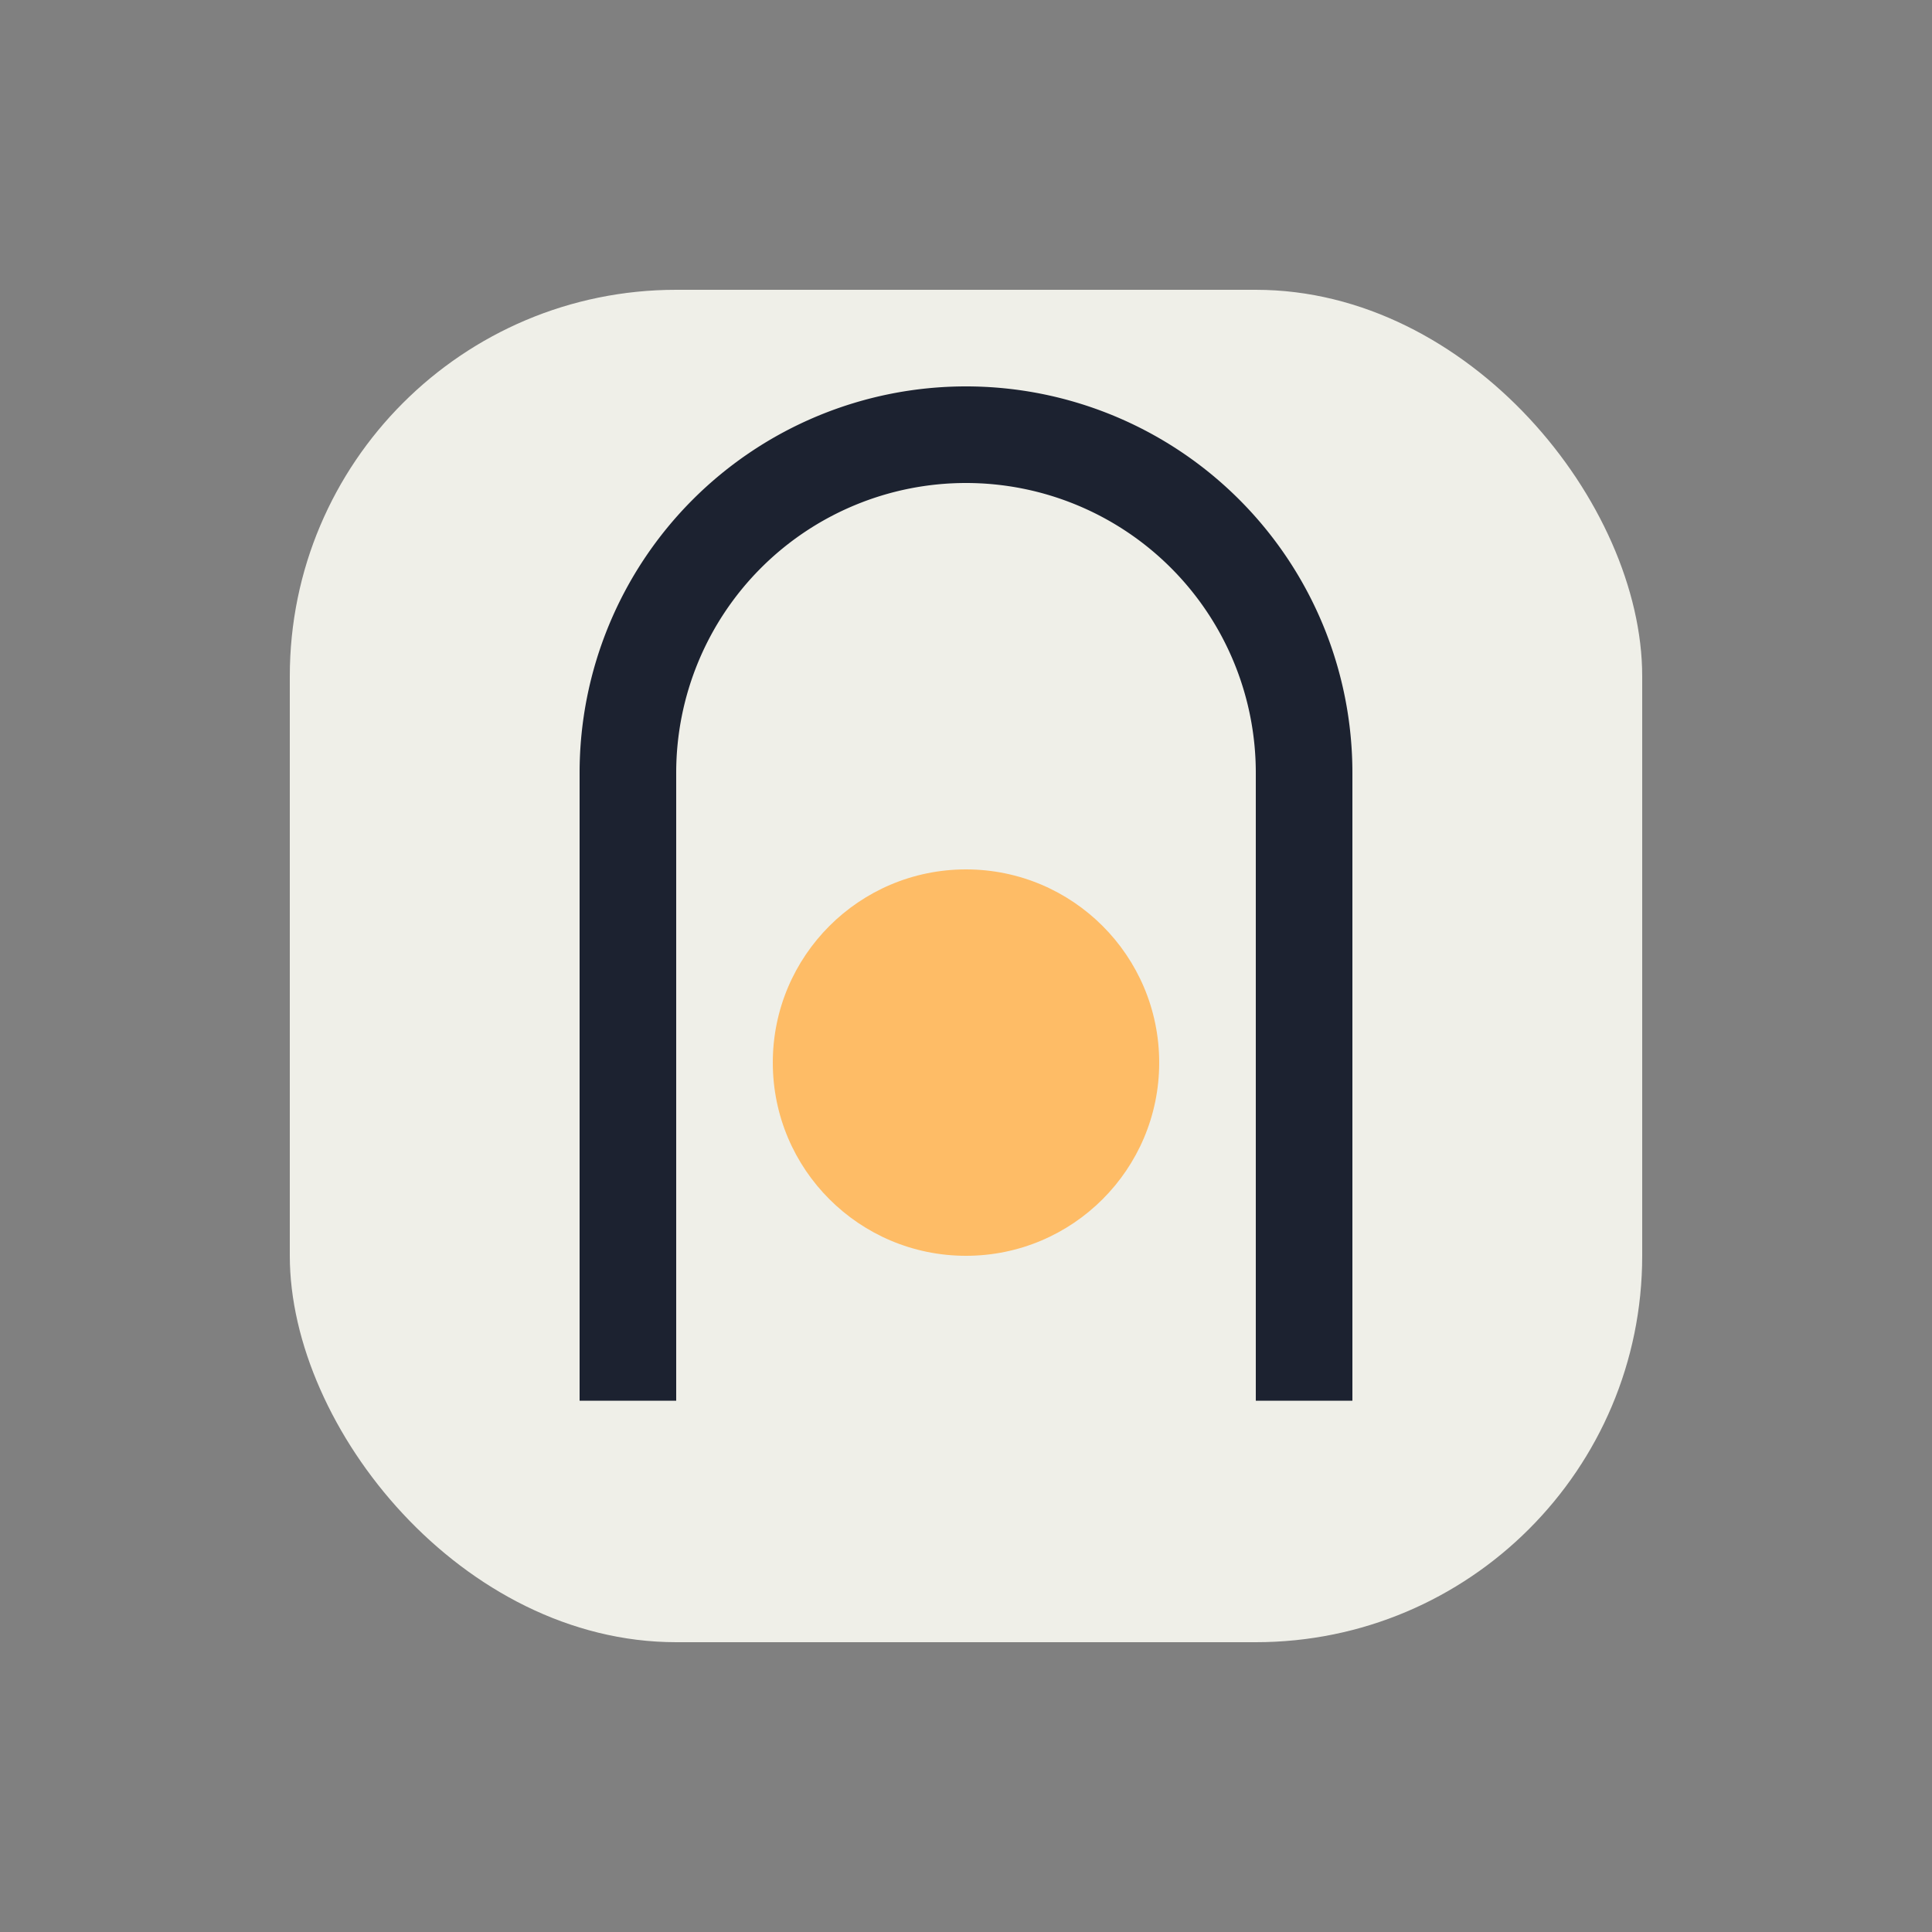
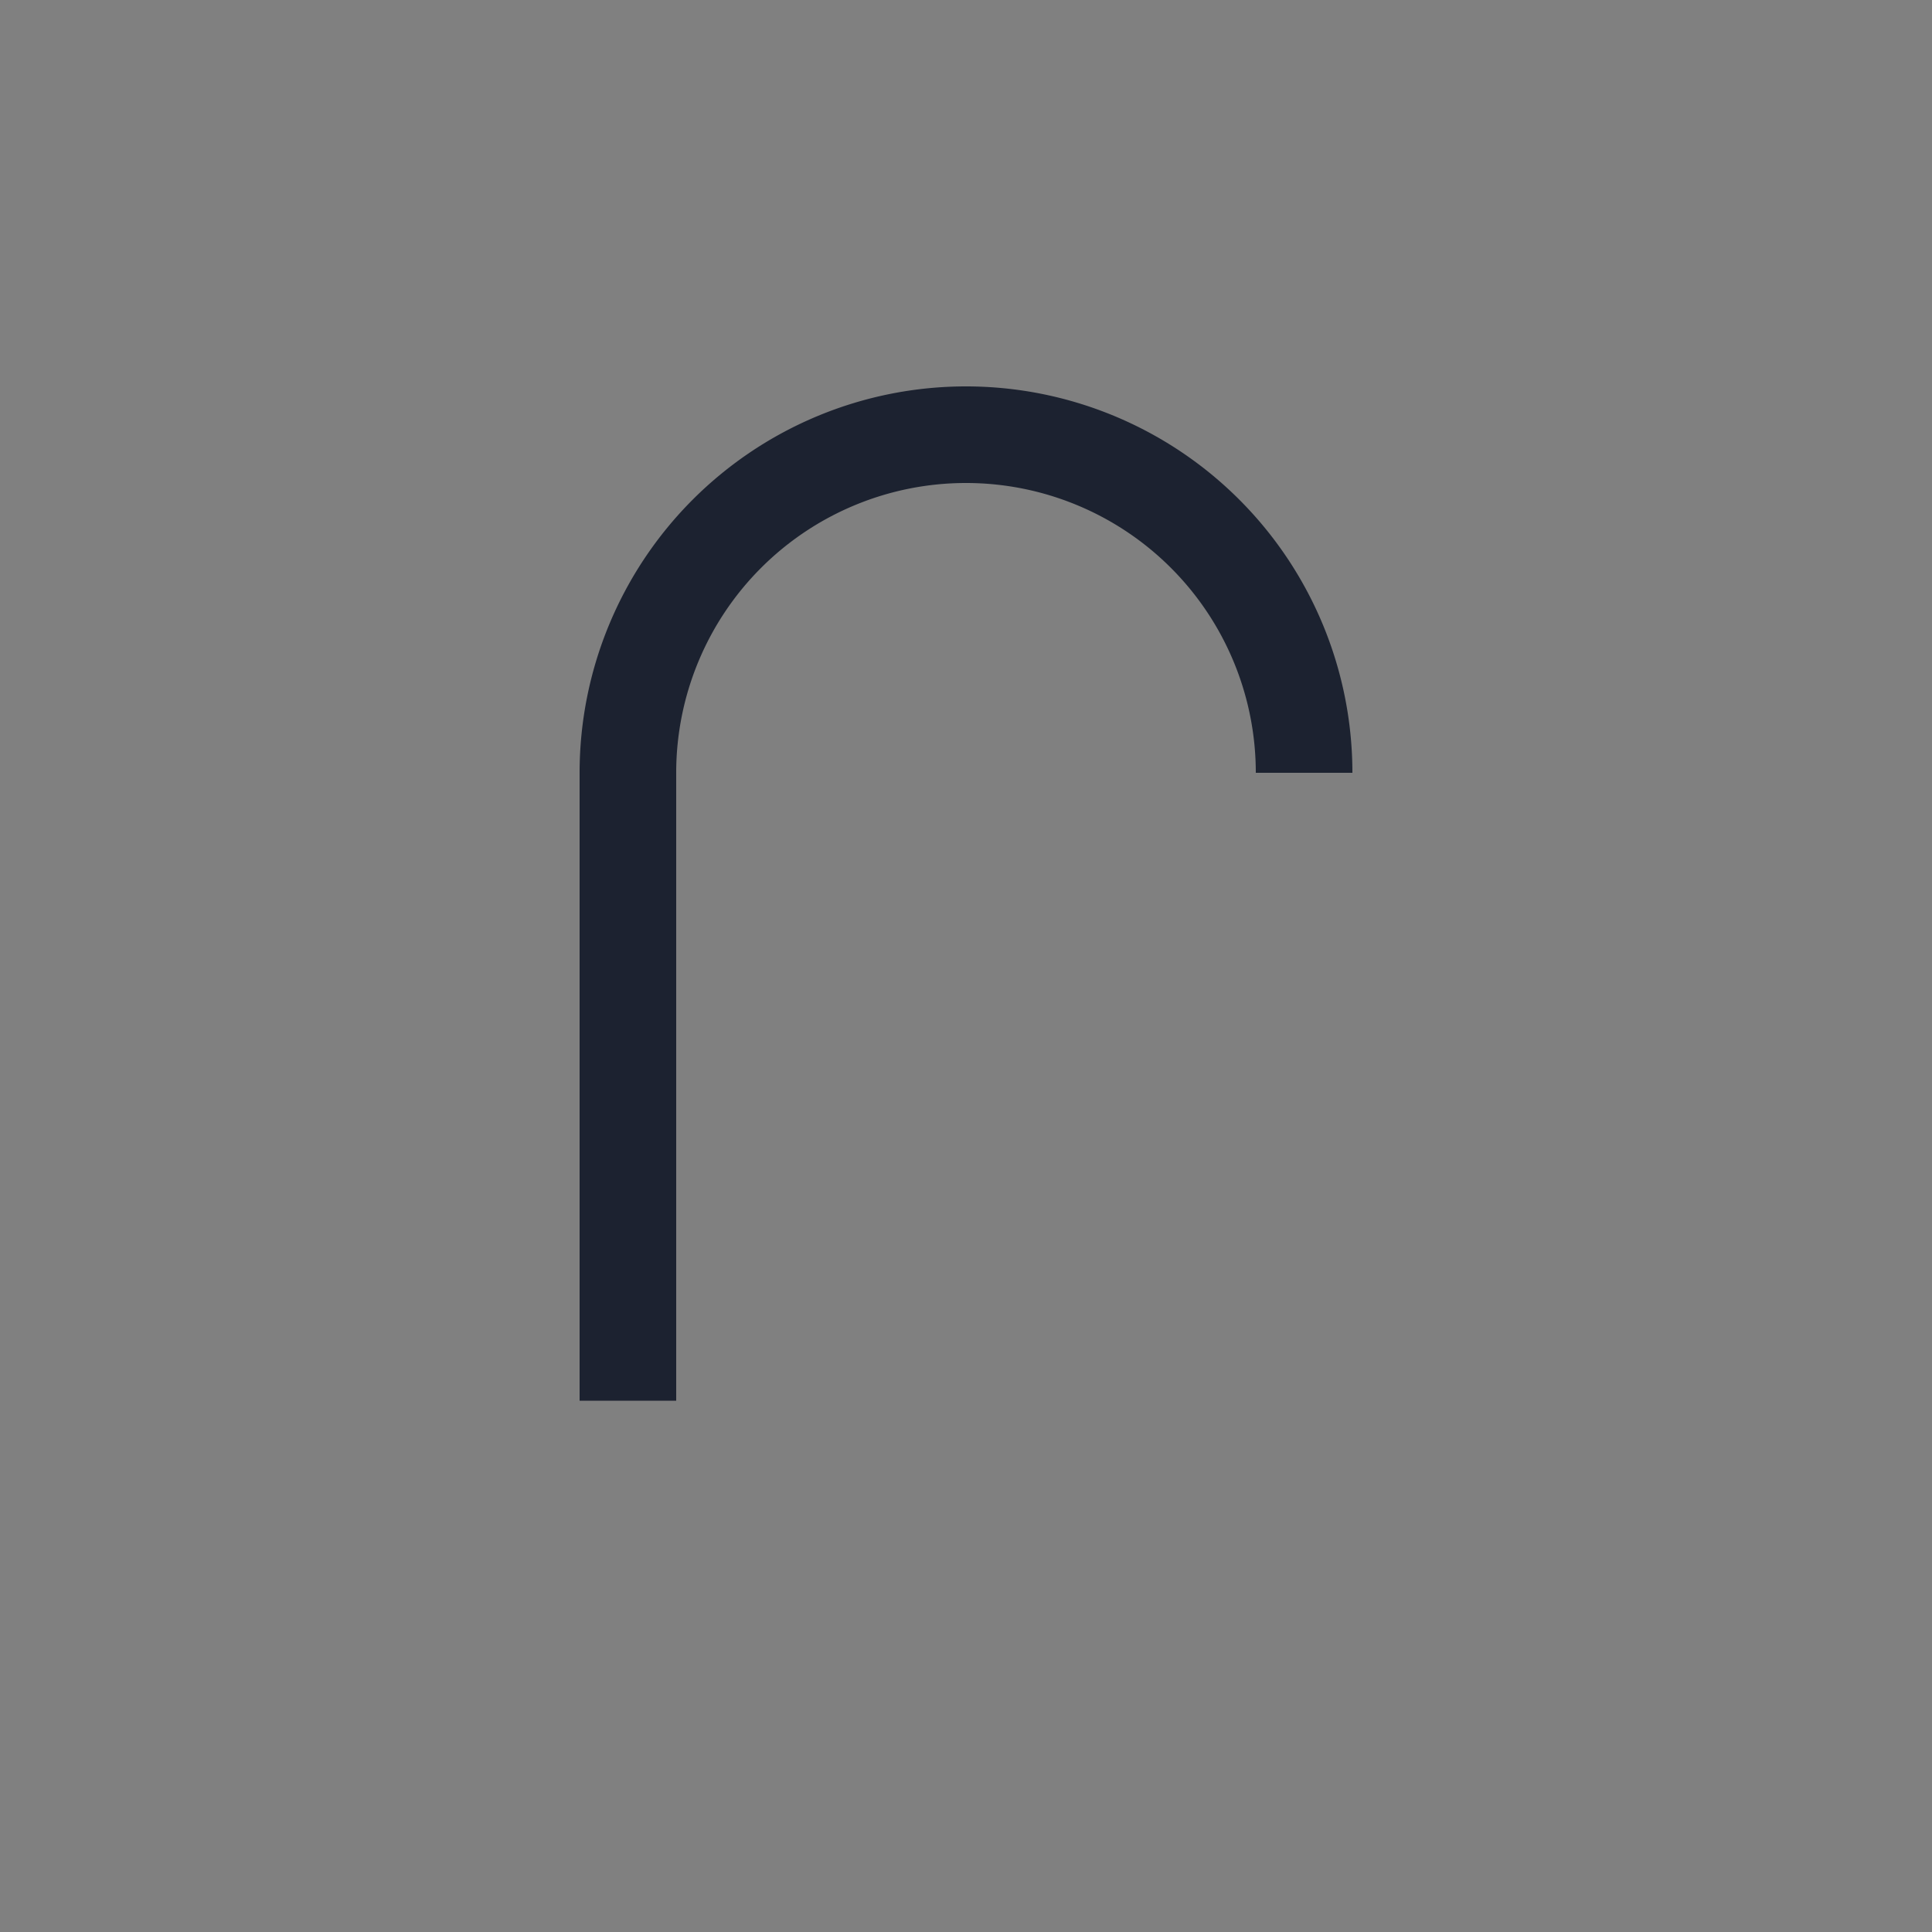
<svg xmlns="http://www.w3.org/2000/svg" width="40" height="40" viewBox="0 0 40 40">
  <rect x="0" y="0" width="40" height="40" fill="#808080" stroke="none" />
-   <rect x="6" y="6" width="28" height="28" rx="8" fill="#EFEFE8" />
-   <path d="M13 29V16a7 7 0 0 1 14 0v13" stroke="#1C2230" stroke-width="2" fill="none" />
-   <circle cx="20" cy="22" r="4" fill="#FEBC66" />
+   <path d="M13 29V16a7 7 0 0 1 14 0" stroke="#1C2230" stroke-width="2" fill="none" />
</svg>